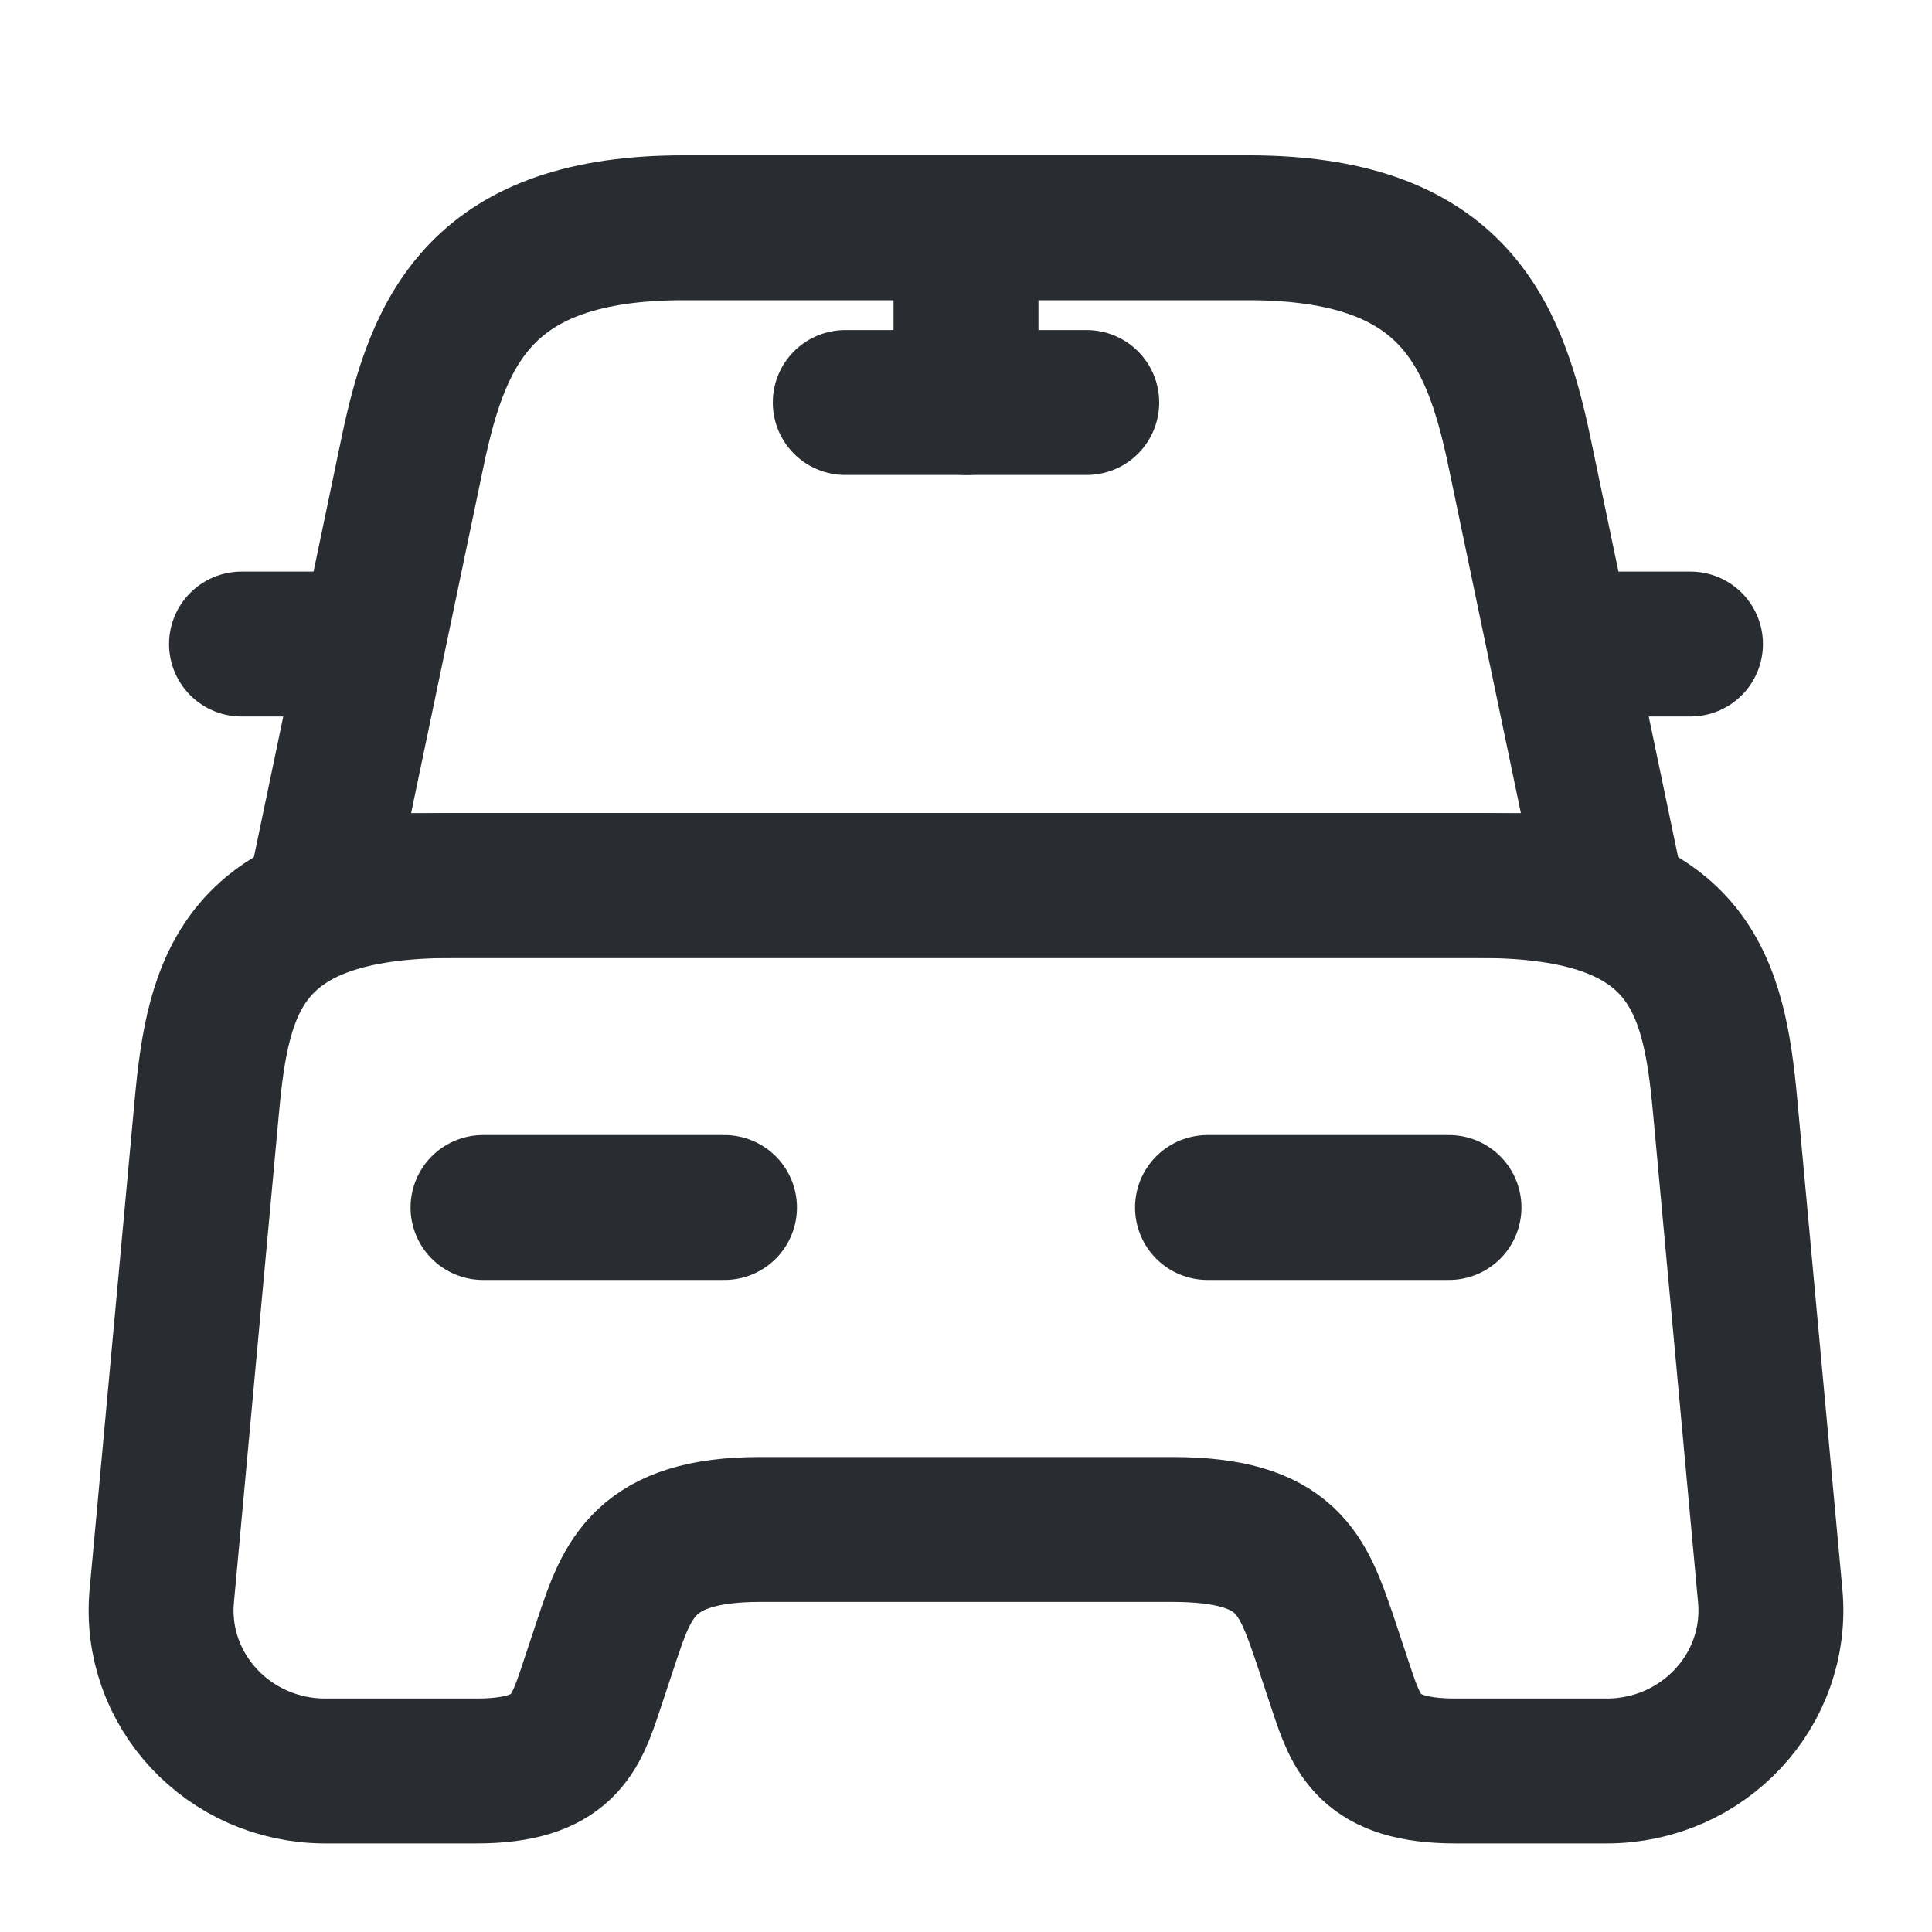
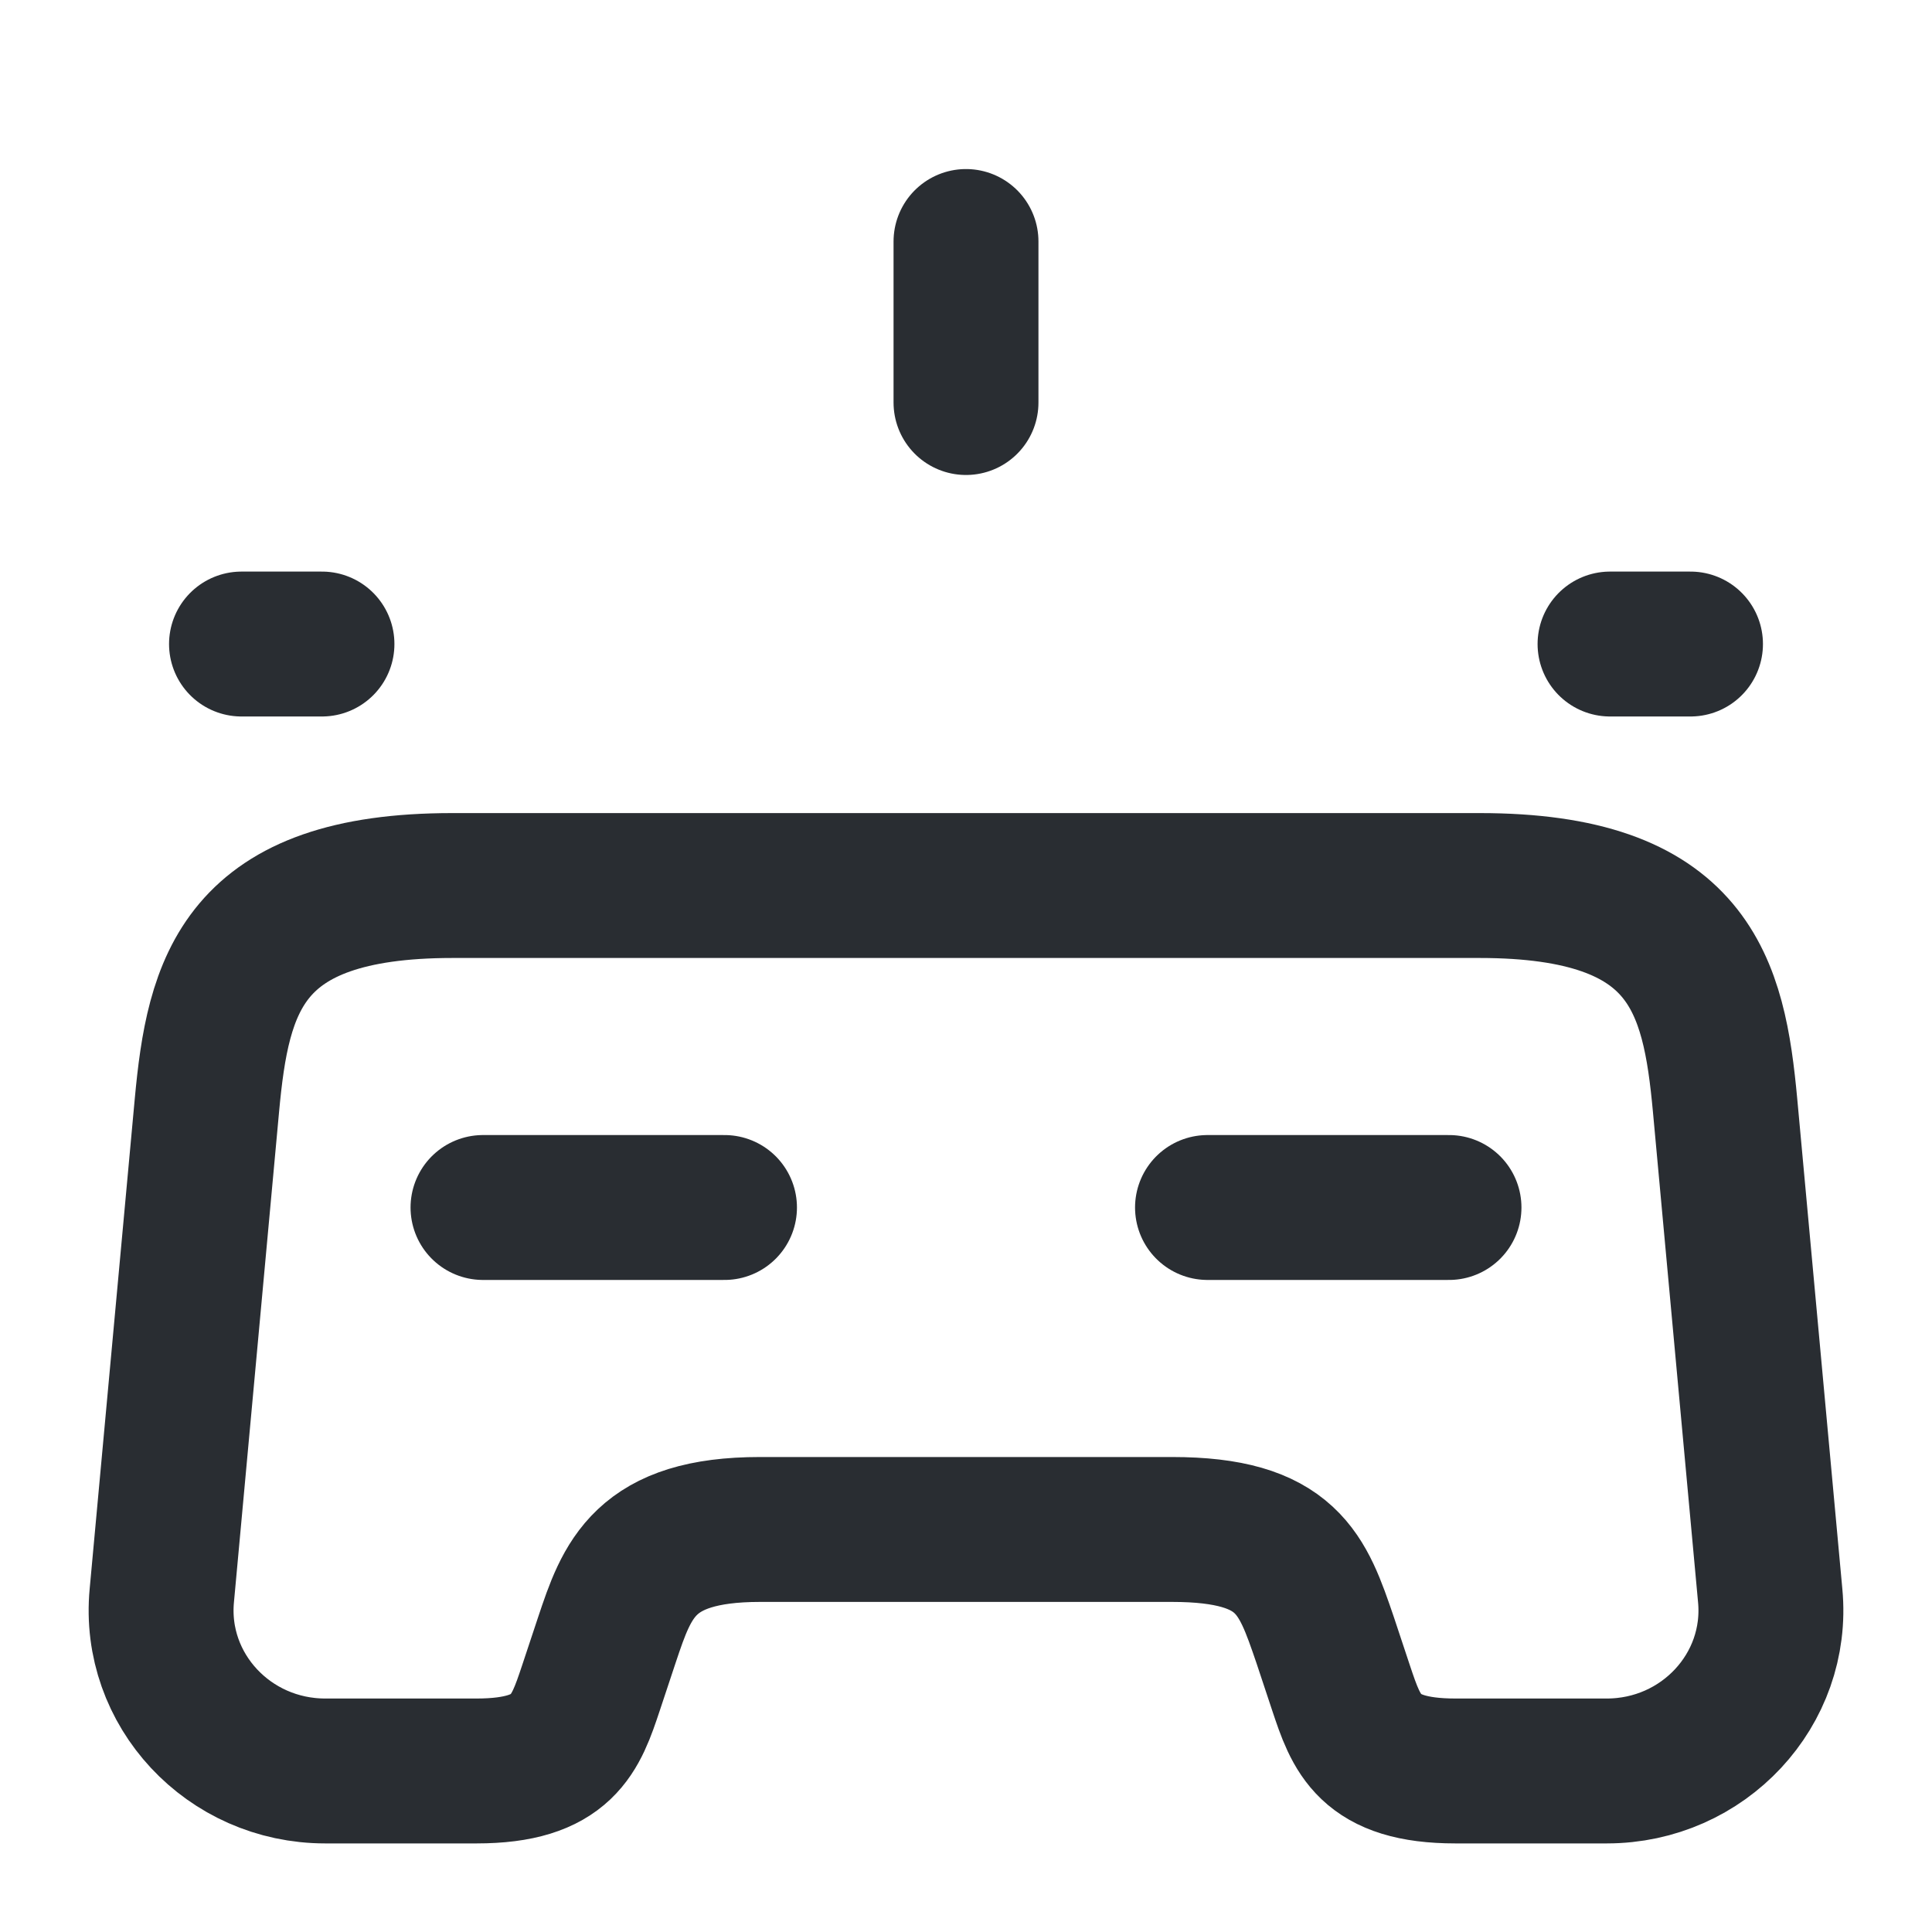
<svg xmlns="http://www.w3.org/2000/svg" width="20" height="20" viewBox="0 0 20 20" fill="none">
-   <path d="M12.925 2.358H7.075C5 2.358 4.542 3.392 4.275 4.658L3.333 9.167H16.667L15.725 4.658C15.458 3.392 15 2.358 12.925 2.358Z" stroke="#292D32" stroke-width="1.5" stroke-linecap="round" stroke-linejoin="round" />
  <path d="M18.325 16.517C18.417 17.492 17.633 18.333 16.633 18.333H15.067C14.167 18.333 14.042 17.95 13.883 17.475L13.717 16.975C13.483 16.292 13.333 15.833 12.133 15.833H7.867C6.667 15.833 6.492 16.35 6.283 16.975L6.117 17.475C5.958 17.95 5.833 18.333 4.933 18.333H3.367C2.367 18.333 1.583 17.492 1.675 16.517L2.142 11.442C2.258 10.192 2.5 9.167 4.683 9.167H15.317C17.5 9.167 17.742 10.192 17.858 11.442L18.325 16.517Z" stroke="#292D32" stroke-width="1.5" stroke-linecap="round" stroke-linejoin="round" />
  <path d="M3.333 6.667H2.5" stroke="#292D32" stroke-width="1.5" stroke-linecap="round" stroke-linejoin="round" />
  <path d="M17.5 6.667H16.667" stroke="#292D32" stroke-width="1.5" stroke-linecap="round" stroke-linejoin="round" />
  <path d="M10 2.5V4.167" stroke="#292D32" stroke-width="1.5" stroke-linecap="round" stroke-linejoin="round" />
-   <path d="M8.75 4.167H11.25" stroke="#292D32" stroke-width="1.5" stroke-linecap="round" stroke-linejoin="round" />
  <path d="M5 12.5H7.5" stroke="#292D32" stroke-width="1.5" stroke-linecap="round" stroke-linejoin="round" />
  <path d="M12.5 12.5H15" stroke="#292D32" stroke-width="1.5" stroke-linecap="round" stroke-linejoin="round" />
</svg>